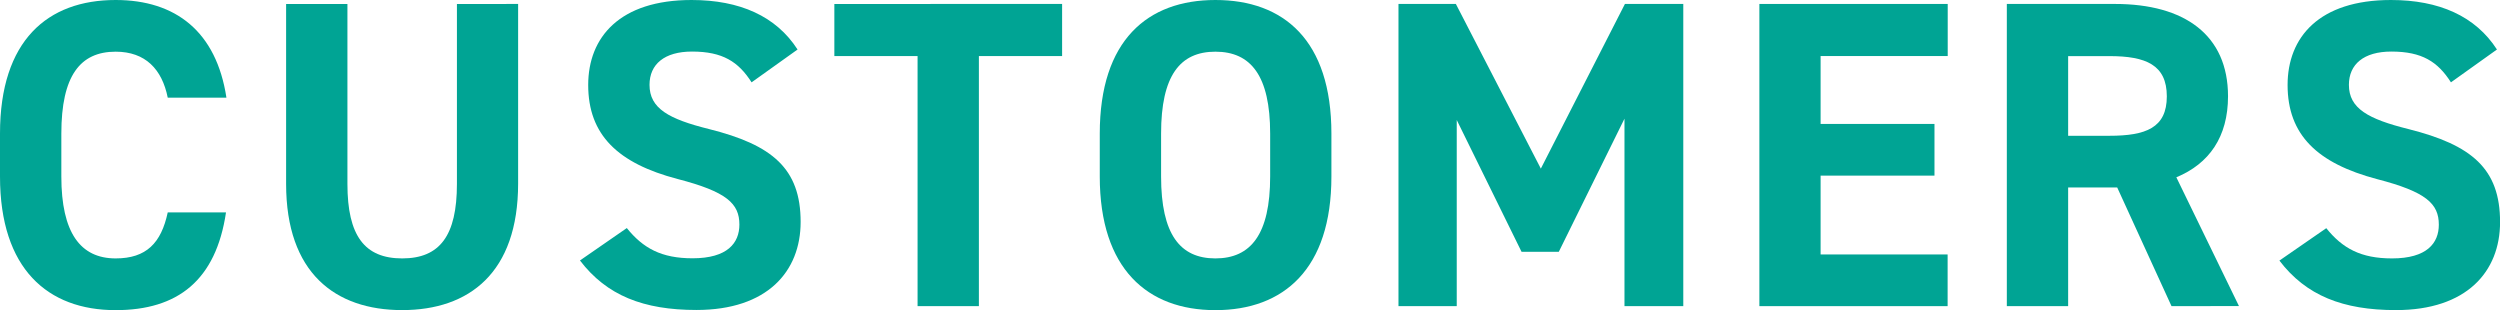
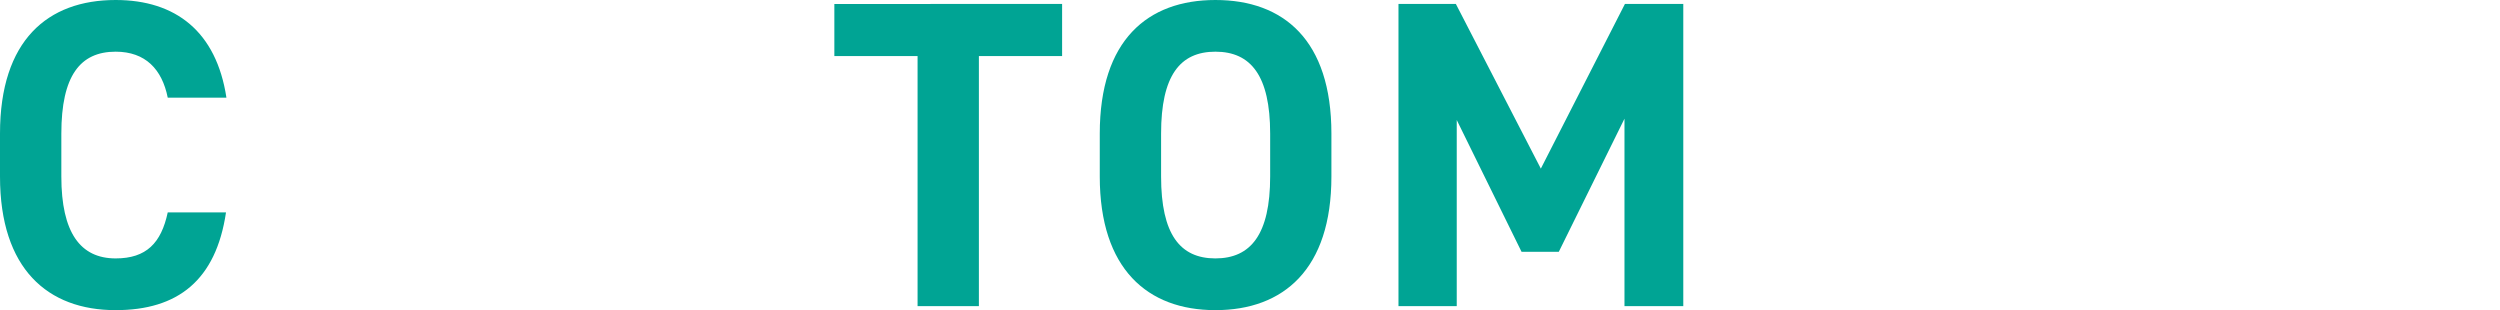
<svg xmlns="http://www.w3.org/2000/svg" viewBox="0 0 1055.97 130.98">
  <defs>
    <style>.cls-1{fill:#00a494;}</style>
  </defs>
  <g id="レイヤー_2" data-name="レイヤー 2">
    <g id="アウトライン化">
      <path class="cls-1" d="M70.85,41.25c-2.4-12-9.43-19.42-22-19.42-15,0-22.94,10.17-22.94,34.59V74.55c0,23.68,8,34.6,22.94,34.6,12.95,0,19.24-6.48,22-19.43H95.46C91.2,118.4,75.11,131,48.84,131,20.16,131,0,113.59,0,74.55V56.42C0,17,20.16,0,48.84,0c25.34,0,42.55,13.32,46.8,41.25Z" />
-       <path class="cls-1" d="M218.85,1.67V77.51c0,37.74-20.72,53.47-49,53.47s-49-15.73-49-53.28v-76h25.9v76c0,21.83,7.22,31.45,23.13,31.45S193,99.53,193,77.7v-76Z" />
-       <path class="cls-1" d="M317.46,34.78c-5.55-8.7-12.21-13-25.16-13-11.66,0-17.95,5.36-17.95,14.06,0,10,8.14,14.43,25.16,18.68,26.64,6.66,38.67,16.65,38.67,39.22,0,20.91-14.06,37.19-44,37.19-22.39,0-37.93-6.11-49.21-20.91l19.79-13.69c6.85,8.51,14.62,12.77,27.75,12.77,14.8,0,19.8-6.48,19.8-14.25,0-8.88-5.37-13.87-26.09-19.24C261,69,248.45,57,248.45,35.89,248.45,15.72,261.77,0,292.11,0c20.35,0,35.71,6.84,44.77,20.91Z" />
      <path class="cls-1" d="M448.62,1.67v22H413.47V129.31h-25.9V23.68H352.42v-22Z" />
      <path class="cls-1" d="M513.37,131c-28.67,0-48.84-17.39-48.84-56.43V56.42C464.53,17,484.7,0,513.37,0c28.86,0,49,17,49,56.42V74.55C562.4,113.59,542.23,131,513.37,131ZM490.43,74.55c0,24.42,8,34.6,22.94,34.6S536.5,99,536.5,74.55V56.42c0-24.42-8.14-34.59-23.13-34.59S490.43,32,490.43,56.42Z" />
      <path class="cls-1" d="M650.83,71.22,686.35,1.67H711V129.31H686.16V50.13l-27.75,56.24H642.69L615.31,50.69v78.62H590.7V1.67h24.24Z" />
-       <path class="cls-1" d="M822.69,1.67v22H769V52.35h48.1V74.18H769v33.3h53.65v21.83H743.14V1.67Z" />
-       <path class="cls-1" d="M917.22,129.31,894.28,79.18H873.56v50.13h-25.9V1.67h45.7c29.41,0,47.73,13.13,47.73,39,0,17.2-8,28.49-21.83,34.22l26.45,54.39ZM891,57.35c15.36,0,24.24-3.33,24.24-16.65s-8.88-17-24.24-17H873.56V57.35Z" />
-       <path class="cls-1" d="M1035.25,34.78c-5.55-8.7-12.21-13-25.16-13-11.65,0-17.94,5.36-17.94,14.06,0,10,8.14,14.43,25.16,18.68C1044,61.23,1056,71.22,1056,93.79c0,20.91-14.06,37.19-44,37.19-22.38,0-37.92-6.11-49.21-20.91l19.8-13.69c6.84,8.51,14.61,12.77,27.75,12.77,14.8,0,19.79-6.48,19.79-14.25,0-8.88-5.36-13.87-26.08-19.24C978.83,69,966.25,57,966.25,35.89,966.25,15.72,979.57,0,1009.91,0c20.35,0,35.7,6.84,44.77,20.91Z" />
    </g>
  </g>
</svg>